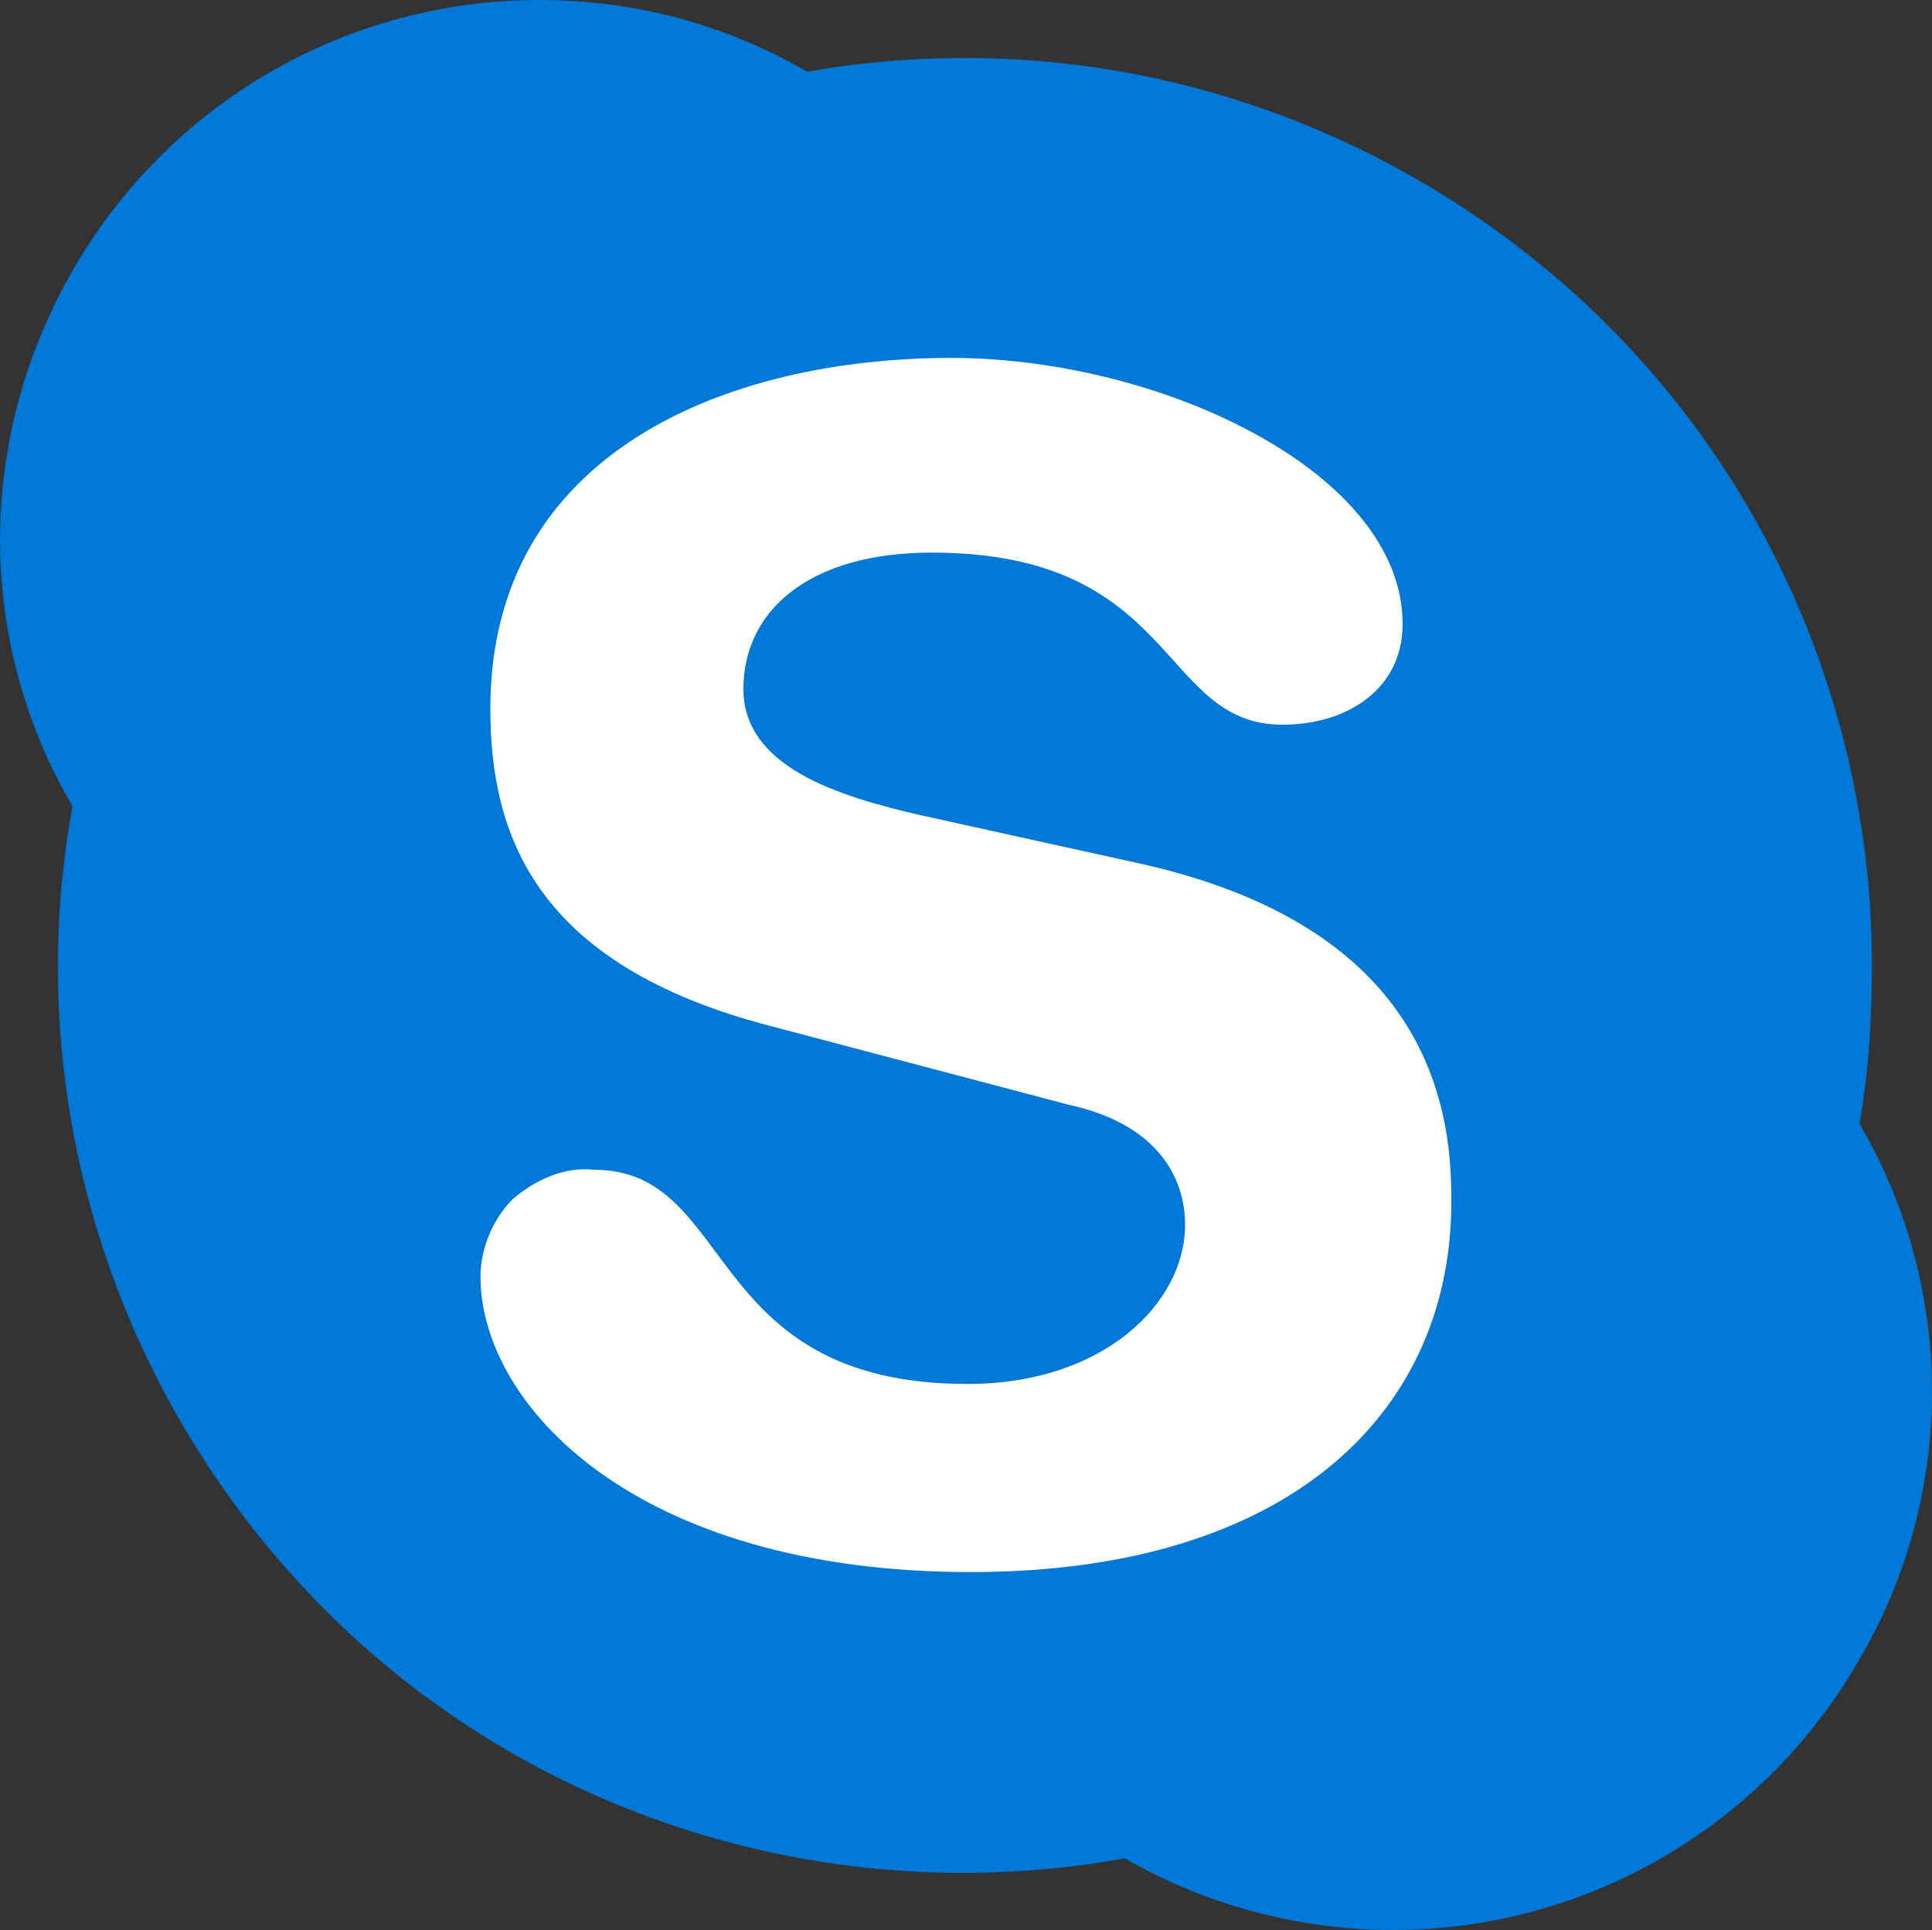
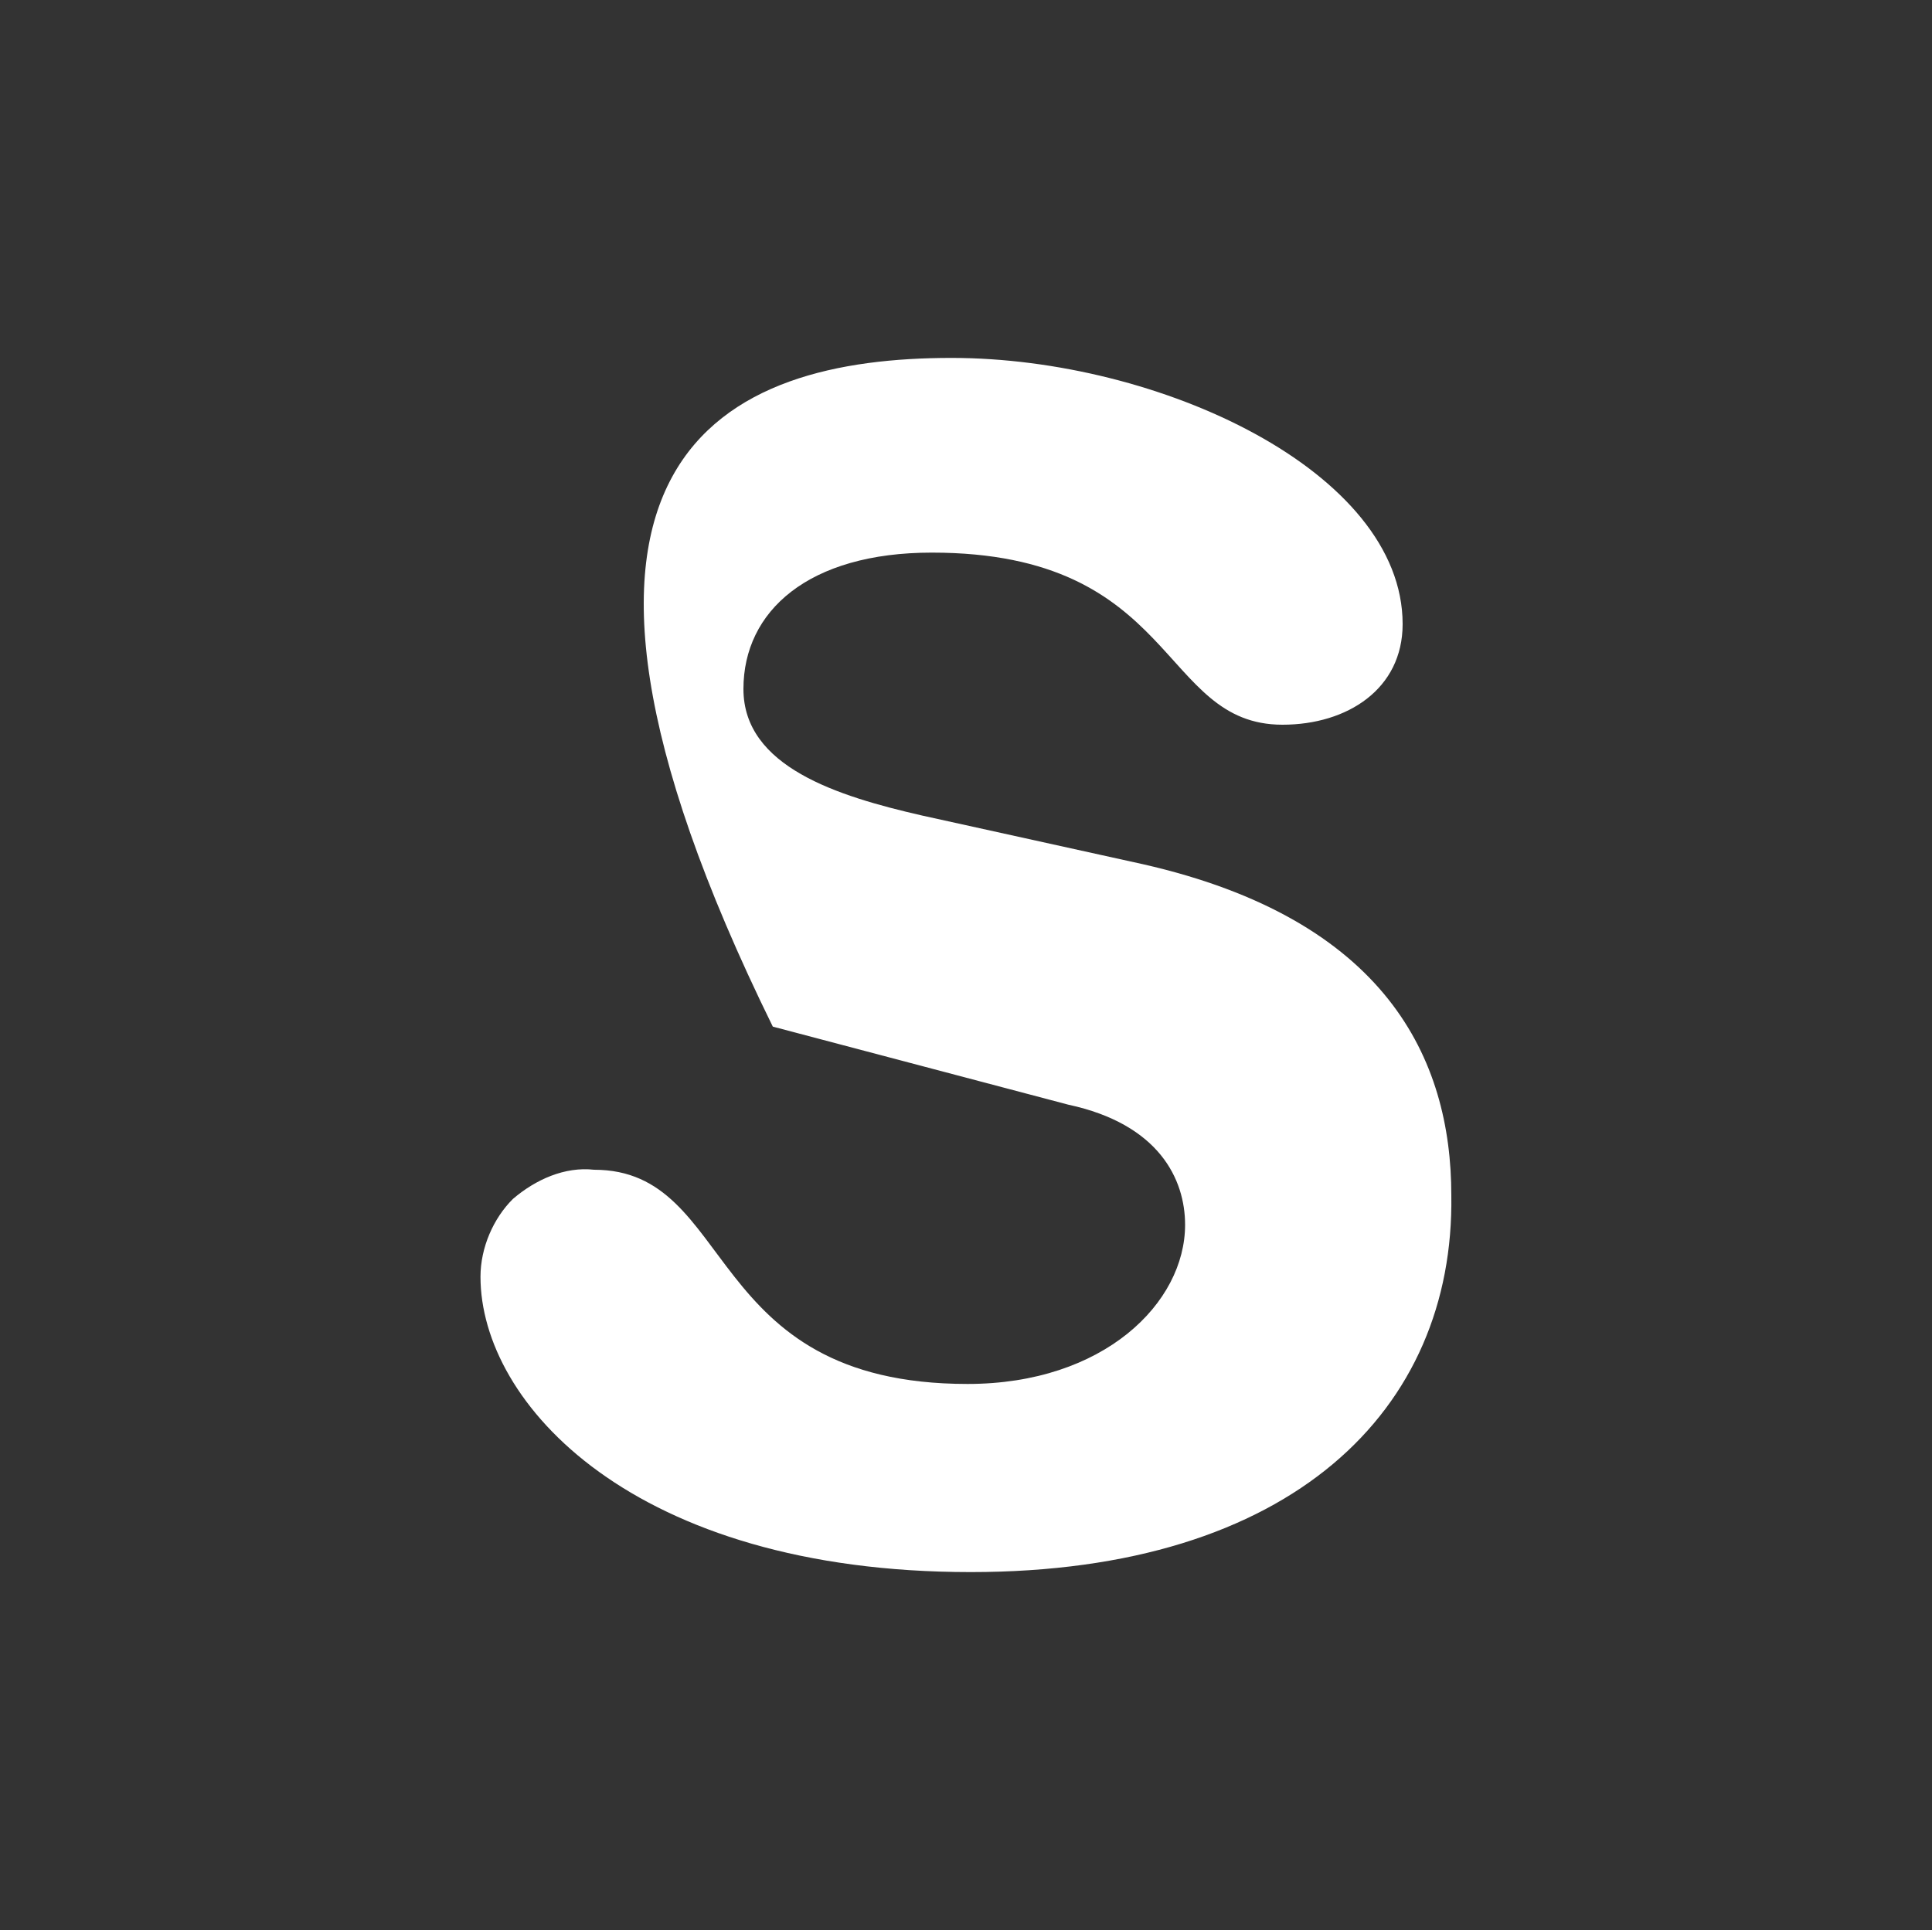
<svg xmlns="http://www.w3.org/2000/svg" x="0px" y="0px" width="100%" height="100%" viewBox="0, 0, 1000, 999.2" preserveAspectRatio="xMidYMid" font-size="0" id="Skype" xml:space="preserve" enable-background="new 0 0 1000 999.2" version="1.1">
  <rect x="0" y="0" width="1000" height="999.2" fill="#333333" stroke="none" />
  <style xml:space="preserve" type="text/css">
	.st0{fill:#0078D7;}
	.st1{fill:#FFFFFF;}
</style>
  <title xml:space="preserve">Skype Logo</title>
  <g xml:space="preserve">
-     <path d="M962.5 581.8 C967.3 554.4 968.9 527 968.9 499.6 C968.9 361 907.7 228.9 801.3 140.2 C694.9 51.5 556.4 12.9 417.8 37.1 C375.9 12.9 329.2 0 279.2 0 C179.3 0 87.4 53.2 37.5 140.2 C-12.4 227.2 -12.5 332 37.5 417.4 C10.1 567.3 58.4 722 166.4 831.6 C274.4 941.2 430.7 989.5 582.2 962.1 C624.1 986.3 672.4 999.2 720.8 999.2 C820.7 999.2 912.6 946 962.5 859 C1012.5 773.6 1012.5 667.2 962.5 581.8" id="Shape" xml:space="preserve" class="st0" style="fill:#0078D7;" />
-     <path d="M502.5 813.9 C327.7 813.9 248.7 726.5 248.7 661 C248.7 645.9 255.4 630.7 265.5 620.7 C277.3 610.6 292.4 603.9 307.5 605.6 C381.4 605.6 363 716.5 500.8 716.5 C571.4 716.5 613.4 674.5 613.4 634.1 C613.4 610.6 600 582 552.9 571.9 L400 531.5 C275.6 499.6 253.8 430.7 253.8 366.8 C253.8 234 376.5 185.3 492.5 185.3 C600 185.3 726 244.1 726 323.1 C726 356.7 697.4 375.2 663.8 375.2 C599.9 375.2 610 286.1 482.3 286.1 C418.4 286.1 384.8 316.4 384.8 356.7 C384.8 397 433.5 412.2 477.2 422.2 L591.5 447.4 C717.5 476 751.2 548.2 751.2 618.8 C752.9 729.8 668.9 813.9 502.5 813.9 z" xml:space="preserve" class="st1" style="fill:#FFFFFF;" />
+     <path d="M502.5 813.9 C327.7 813.9 248.7 726.5 248.7 661 C248.7 645.9 255.4 630.7 265.5 620.7 C277.3 610.6 292.4 603.9 307.5 605.6 C381.4 605.6 363 716.5 500.8 716.5 C571.4 716.5 613.4 674.5 613.4 634.1 C613.4 610.6 600 582 552.9 571.9 L400 531.5 C253.8 234 376.5 185.3 492.5 185.3 C600 185.3 726 244.1 726 323.1 C726 356.7 697.4 375.2 663.8 375.2 C599.9 375.2 610 286.1 482.3 286.1 C418.4 286.1 384.8 316.4 384.8 356.7 C384.8 397 433.5 412.2 477.2 422.2 L591.5 447.4 C717.5 476 751.2 548.2 751.2 618.8 C752.9 729.8 668.9 813.9 502.5 813.9 z" xml:space="preserve" class="st1" style="fill:#FFFFFF;" />
  </g>
</svg>